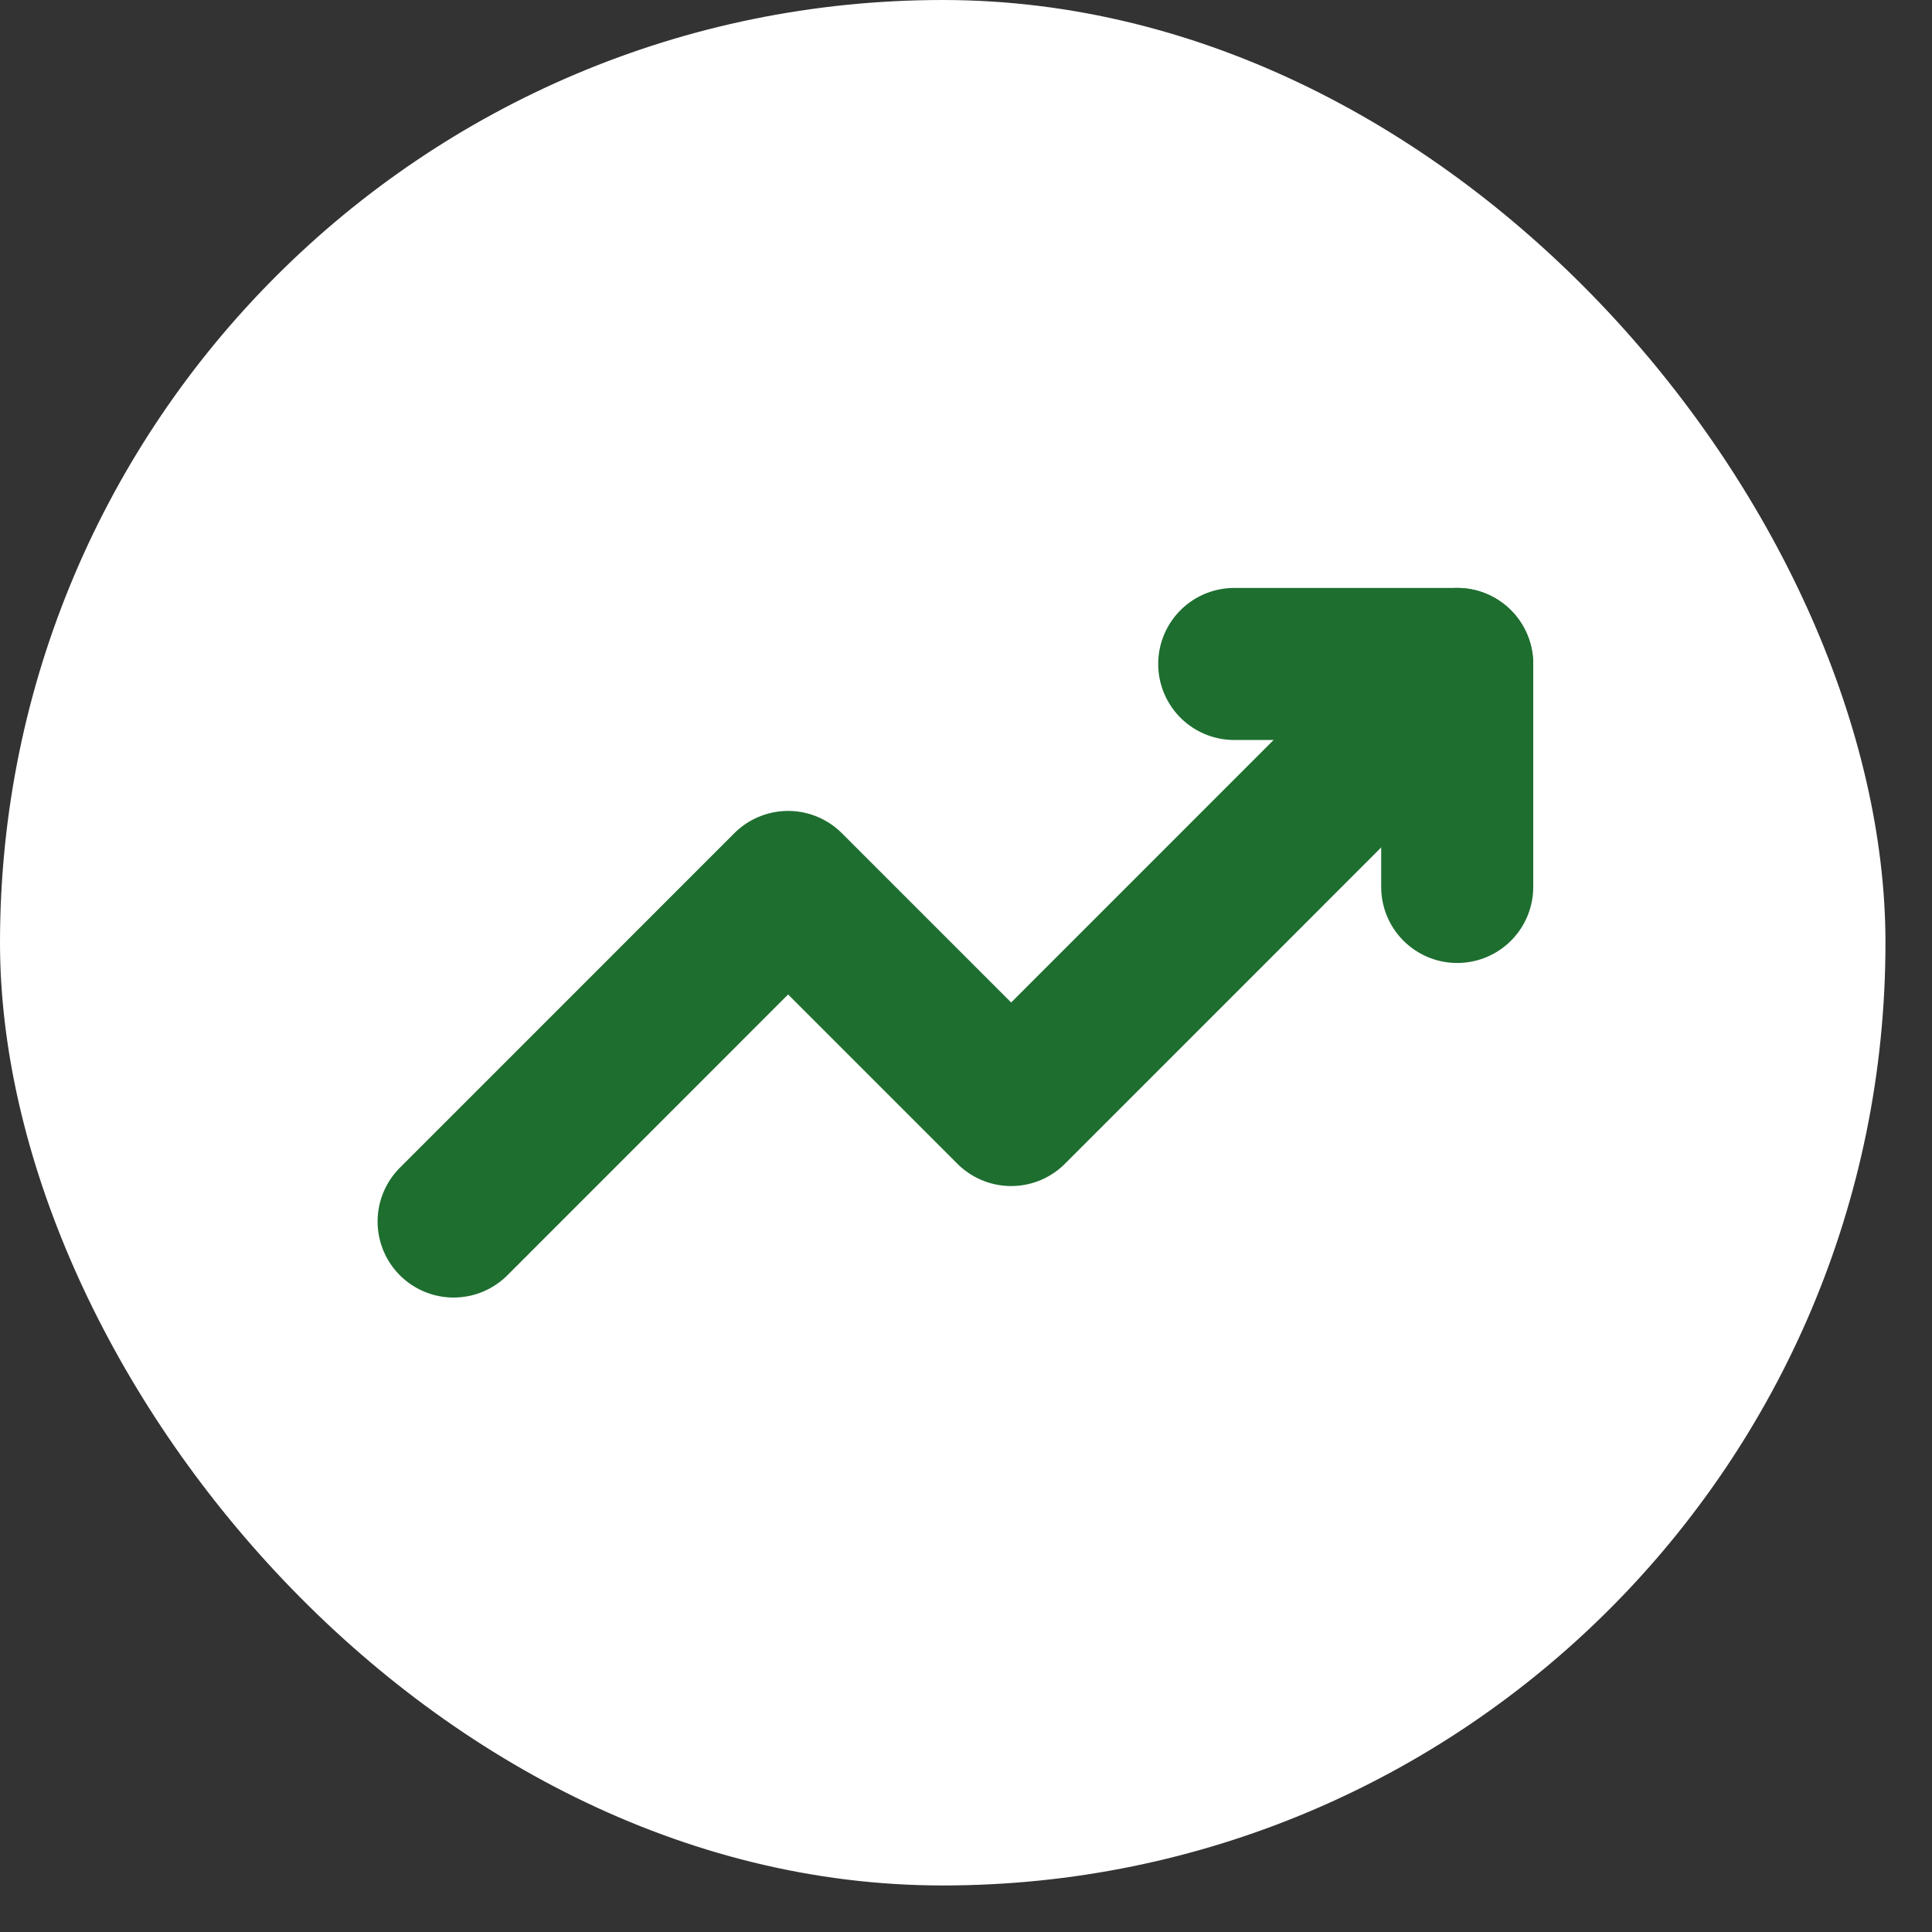
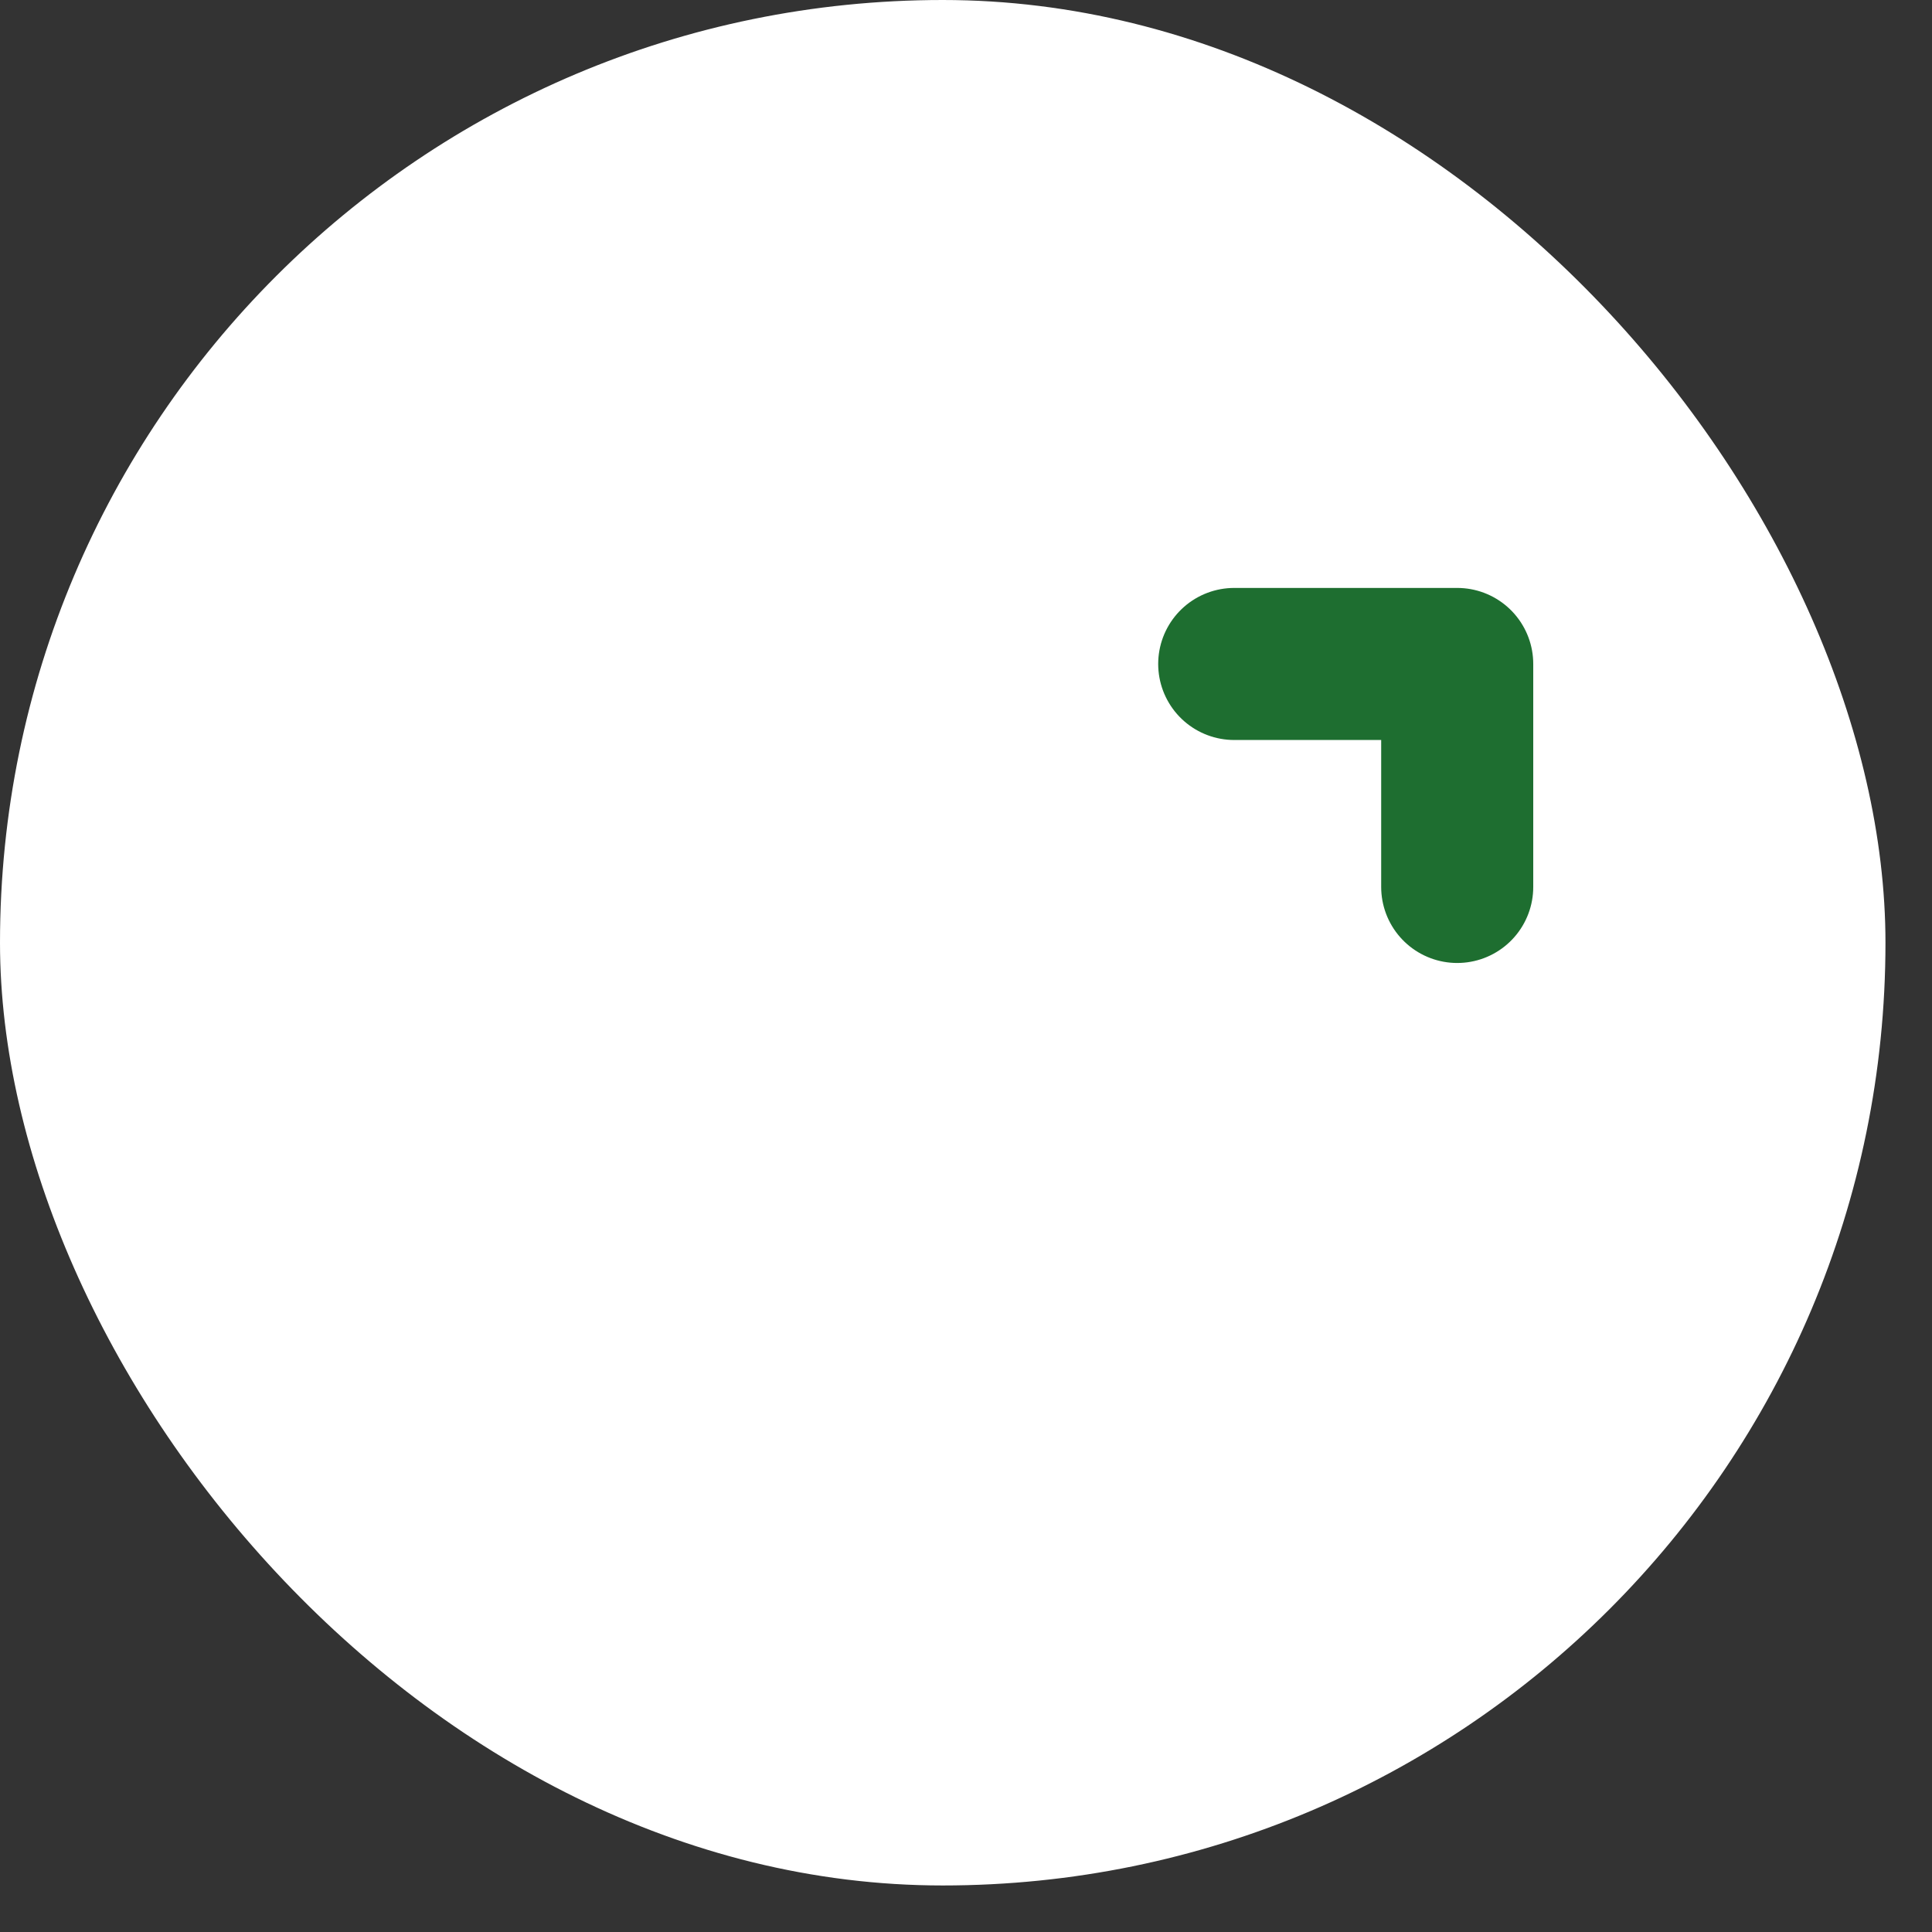
<svg xmlns="http://www.w3.org/2000/svg" fill="none" height="100%" overflow="visible" preserveAspectRatio="none" style="display: block;" viewBox="0 0 24 24" width="100%">
  <rect x="0" y="0" width="24" height="24" fill="#333333" stroke="none" />
  <g id="Frame 2072754229">
    <rect fill="white" height="23.422" rx="11.711" width="23.422" />
    <g id="iconamoon:trend-up-bold">
      <g id="Group">
-         <path d="M5.635 15.174L9.79 11.018L12.561 13.789L18.101 8.248" id="Vector" stroke="#1E6E30" stroke-linecap="round" stroke-linejoin="round" stroke-width="1.889" />
        <path d="M15.332 8.248H18.102V11.018" id="Vector_2" stroke="#1E6E30" stroke-linecap="round" stroke-linejoin="round" stroke-width="1.889" />
      </g>
    </g>
  </g>
</svg>